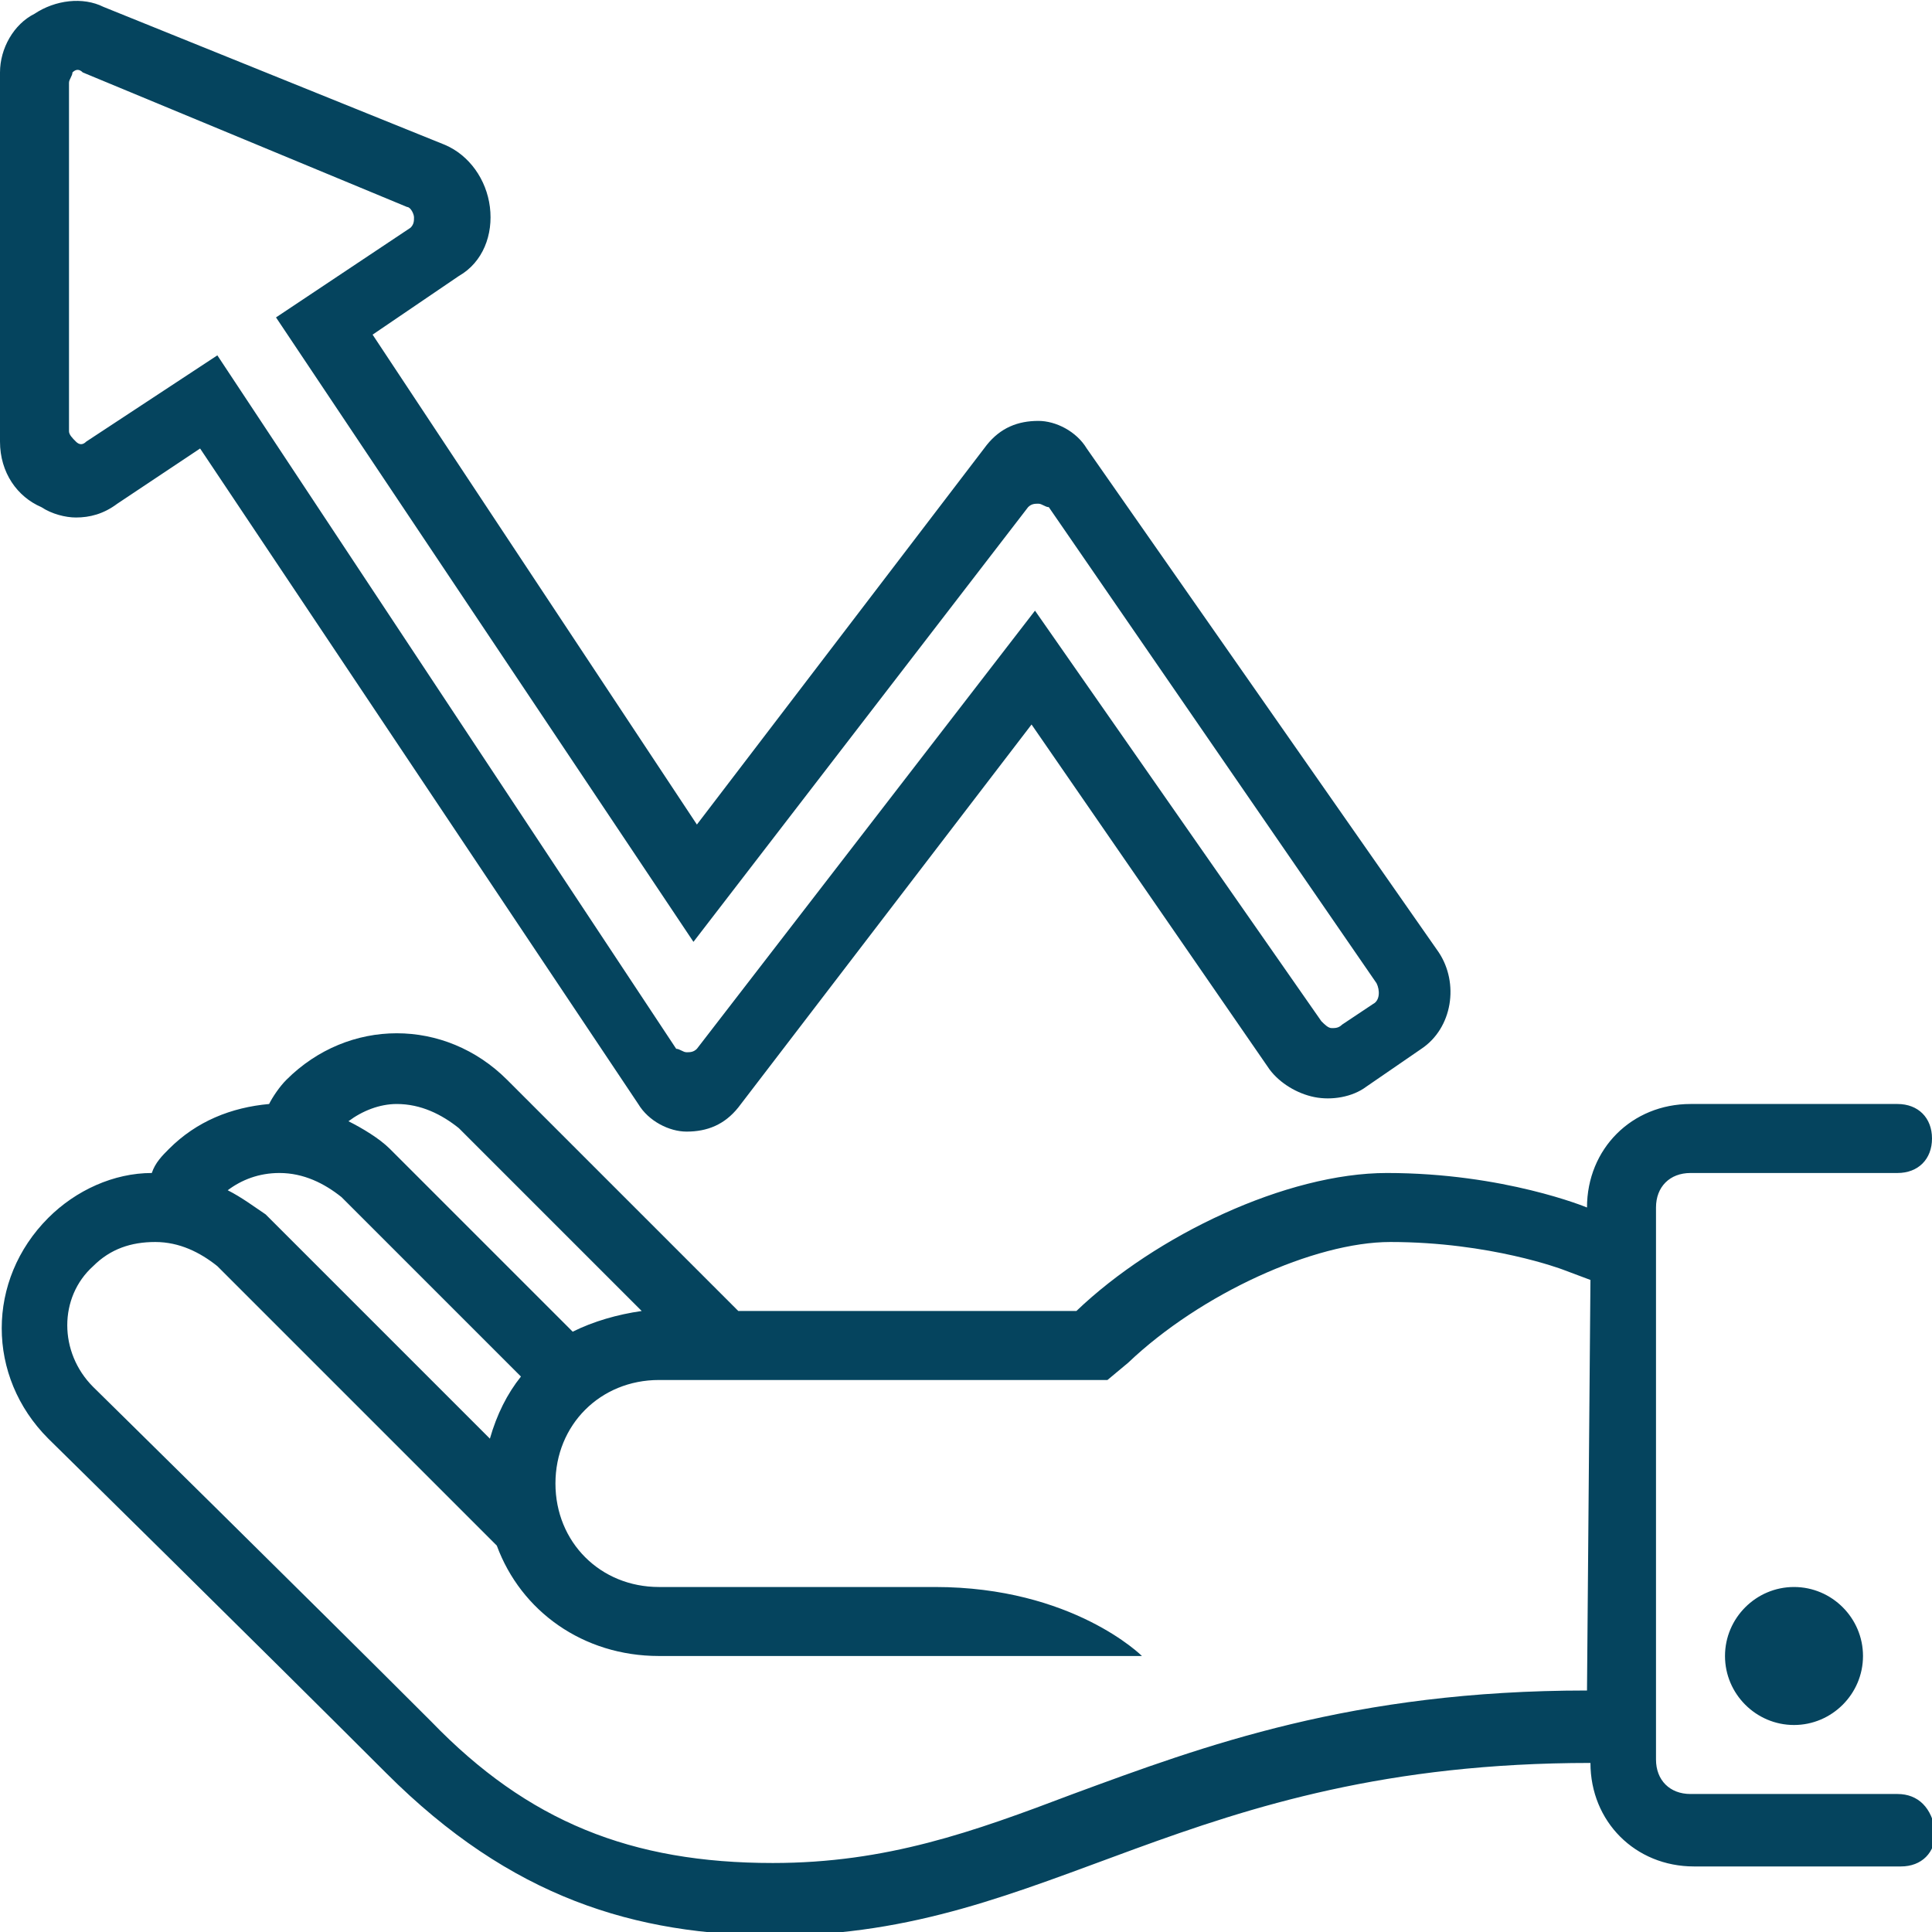
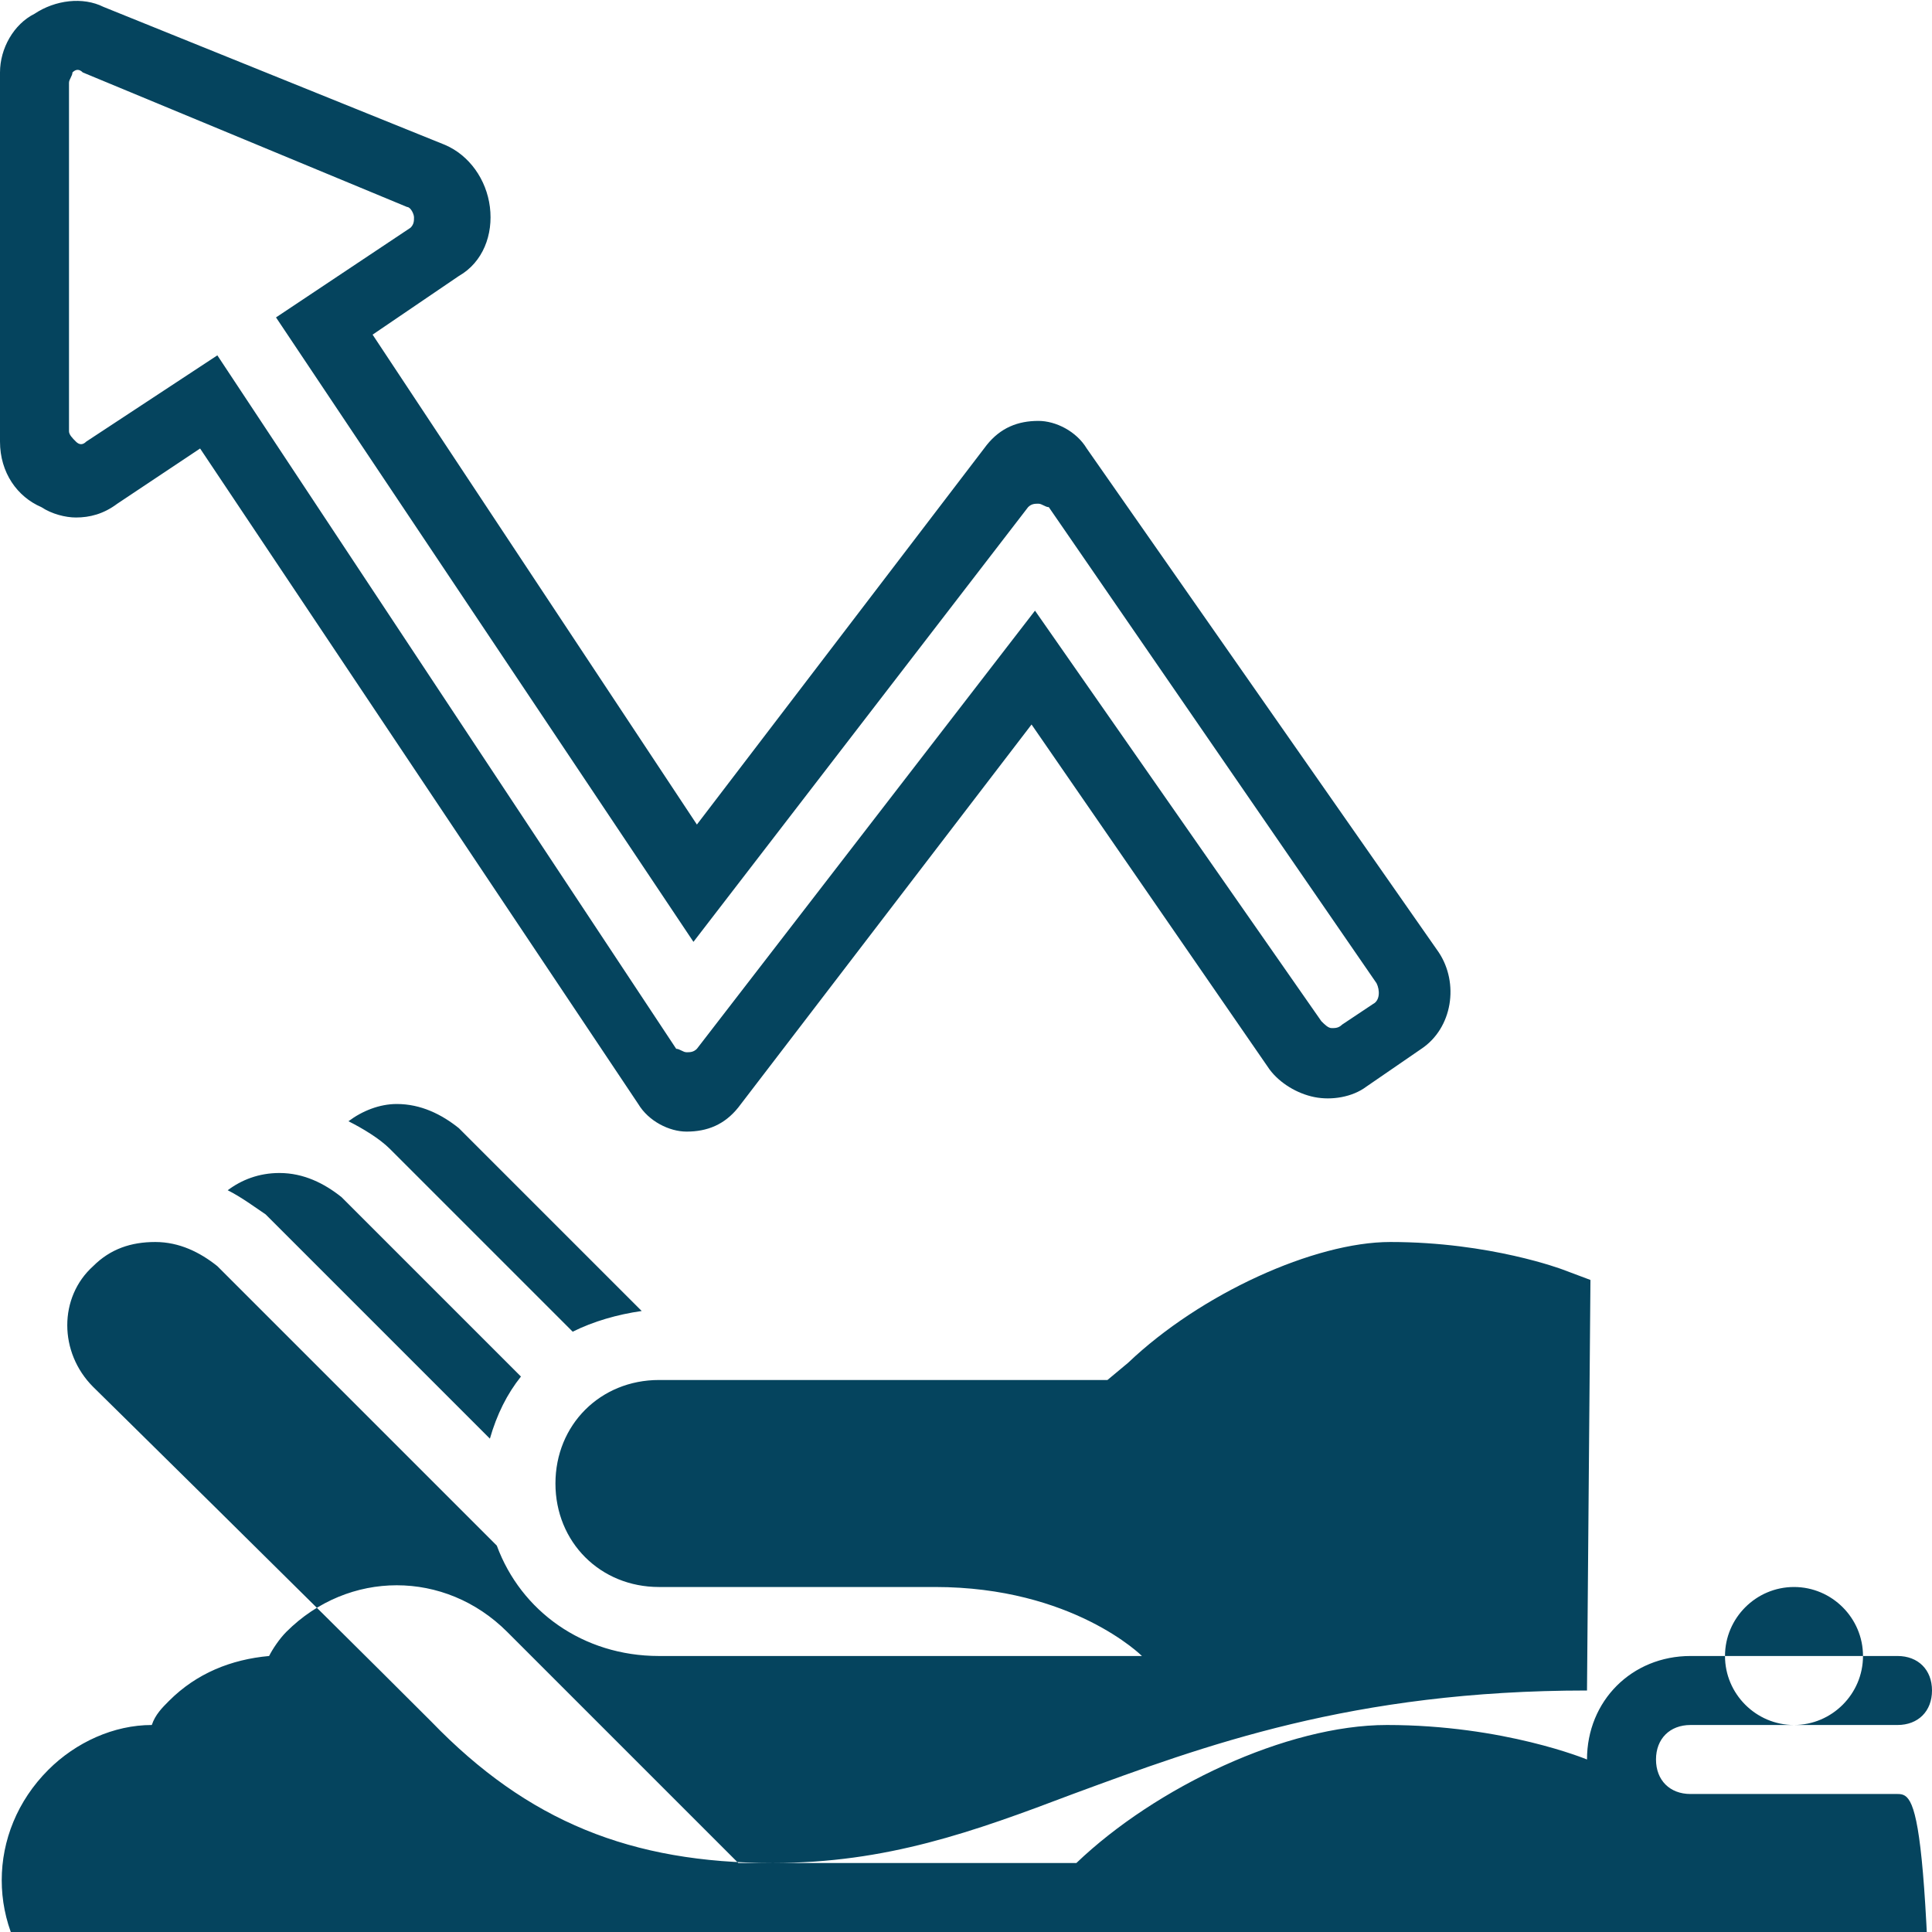
<svg xmlns="http://www.w3.org/2000/svg" version="1.1" id="Layer_1" x="0px" y="0px" viewBox="0 0 56 56" style="enable-background:new 0 0 56 56;" xml:space="preserve">
  <style type="text/css"> .st0{fill:#05445E;} </style>
-   <path class="st0" d="M55,52h-6c-0.6,0-1-0.4-1-1V35c0-0.6,0.4-1,1-1h6c0.6,0,1-0.4,1-1s-0.4-1-1-1h-6c-1.7,0-3,1.3-3,3 c0,0-2.4-1-5.8-1c-2.9,0-6.7,1.8-9,4h-9.8l-6.7-6.7c-1.8-1.8-4.6-1.8-6.4,0c-0.2,0.2-0.4,0.5-0.5,0.7c-1.1,0.1-2.1,0.5-2.9,1.3 c-0.2,0.2-0.4,0.4-0.5,0.7c-1.1,0-2.2,0.5-3,1.3c-1.8,1.8-1.8,4.6,0,6.4c0,0,6.2,6.1,9.8,9.7c3.6,3.6,7.2,4.7,11.3,4.7 c8,0,11.8-5,23.6-5c0,1.7,1.3,3,3,3h6c0.6,0,1-0.4,1-1C56,52.4,55.6,52,55,52z M11.5,32c0.7,0,1.3,0.3,1.8,0.7l5.3,5.3 c-0.7,0.1-1.4,0.3-2,0.6l-5.3-5.3c-0.3-0.3-0.8-0.6-1.2-0.8C10.5,32.2,11,32,11.5,32z M8.1,34c0.7,0,1.3,0.3,1.8,0.7l5.2,5.2 c-0.4,0.5-0.7,1.1-0.9,1.8l-6.5-6.5C7.4,35,7,34.7,6.6,34.5C7,34.2,7.5,34,8.1,34z M46,49c-6.8,0-11.1,1.6-14.9,3 c-2.9,1.1-5.4,2-8.7,2c-4.1,0-7.1-1.2-9.9-4.1c-3.6-3.6-9.8-9.7-9.8-9.7c-1-1-1-2.6,0-3.5C3.2,36.2,3.8,36,4.5,36s1.3,0.3,1.8,0.7 l8.1,8.1c0.7,1.9,2.5,3.2,4.7,3.2h14c0,0-2-2-6-2h-8c-1.7,0-3-1.3-3-3s1.3-3,3-3h13l0.6-0.5c2.1-2,5.4-3.5,7.6-3.5 c2.9,0,5,0.8,5,0.8l0.8,0.3L46,49L46,49z M52,46c1.1,0,2,0.9,2,2s-0.9,2-2,2s-2-0.9-2-2S50.9,46,52,46z M1.2,14.7 c0.3,0.2,0.7,0.3,1,0.3c0.4,0,0.8-0.1,1.2-0.4L5.8,13l12.7,19c0.3,0.5,0.9,0.8,1.4,0.8c0.6,0,1.1-0.2,1.5-0.7L29.9,21l6.9,10 c0.3,0.4,0.8,0.7,1.3,0.8c0.5,0.1,1.1,0,1.5-0.3l1.6-1.1c0.9-0.6,1.1-1.9,0.5-2.8L31.5,13c-0.3-0.5-0.9-0.8-1.4-0.8 c-0.6,0-1.1,0.2-1.5,0.7l-8.4,11L10.8,9.7L13.3,8c0.7-0.4,1-1.2,0.9-2s-0.6-1.5-1.3-1.8L3,0.2C2.4-0.1,1.6,0,1,0.4 c-0.6,0.3-1,1-1,1.7v10.7C0,13.7,0.5,14.4,1.2,14.7z M2,2.4c0-0.1,0.1-0.2,0.1-0.3C2.2,2,2.3,2,2.4,2.1L11.8,6C11.9,6,12,6.2,12,6.3 c0,0.1,0,0.2-0.1,0.3L8,9.2l12.1,18.1l9.7-12.6c0.1-0.1,0.2-0.1,0.3-0.1c0.1,0,0.2,0.1,0.3,0.1l9.5,13.8c0.1,0.2,0.1,0.5-0.1,0.6 l-0.9,0.6c-0.1,0.1-0.2,0.1-0.3,0.1s-0.2-0.1-0.3-0.2L30,17.7l-9.8,12.7c-0.1,0.1-0.2,0.1-0.3,0.1c-0.1,0-0.2-0.1-0.3-0.1L6.3,10.3 l-3.8,2.5c-0.1,0.1-0.2,0.1-0.3,0C2.1,12.7,2,12.6,2,12.5V2.4z" />
+   <path class="st0" d="M55,52h-6c-0.6,0-1-0.4-1-1c0-0.6,0.4-1,1-1h6c0.6,0,1-0.4,1-1s-0.4-1-1-1h-6c-1.7,0-3,1.3-3,3 c0,0-2.4-1-5.8-1c-2.9,0-6.7,1.8-9,4h-9.8l-6.7-6.7c-1.8-1.8-4.6-1.8-6.4,0c-0.2,0.2-0.4,0.5-0.5,0.7c-1.1,0.1-2.1,0.5-2.9,1.3 c-0.2,0.2-0.4,0.4-0.5,0.7c-1.1,0-2.2,0.5-3,1.3c-1.8,1.8-1.8,4.6,0,6.4c0,0,6.2,6.1,9.8,9.7c3.6,3.6,7.2,4.7,11.3,4.7 c8,0,11.8-5,23.6-5c0,1.7,1.3,3,3,3h6c0.6,0,1-0.4,1-1C56,52.4,55.6,52,55,52z M11.5,32c0.7,0,1.3,0.3,1.8,0.7l5.3,5.3 c-0.7,0.1-1.4,0.3-2,0.6l-5.3-5.3c-0.3-0.3-0.8-0.6-1.2-0.8C10.5,32.2,11,32,11.5,32z M8.1,34c0.7,0,1.3,0.3,1.8,0.7l5.2,5.2 c-0.4,0.5-0.7,1.1-0.9,1.8l-6.5-6.5C7.4,35,7,34.7,6.6,34.5C7,34.2,7.5,34,8.1,34z M46,49c-6.8,0-11.1,1.6-14.9,3 c-2.9,1.1-5.4,2-8.7,2c-4.1,0-7.1-1.2-9.9-4.1c-3.6-3.6-9.8-9.7-9.8-9.7c-1-1-1-2.6,0-3.5C3.2,36.2,3.8,36,4.5,36s1.3,0.3,1.8,0.7 l8.1,8.1c0.7,1.9,2.5,3.2,4.7,3.2h14c0,0-2-2-6-2h-8c-1.7,0-3-1.3-3-3s1.3-3,3-3h13l0.6-0.5c2.1-2,5.4-3.5,7.6-3.5 c2.9,0,5,0.8,5,0.8l0.8,0.3L46,49L46,49z M52,46c1.1,0,2,0.9,2,2s-0.9,2-2,2s-2-0.9-2-2S50.9,46,52,46z M1.2,14.7 c0.3,0.2,0.7,0.3,1,0.3c0.4,0,0.8-0.1,1.2-0.4L5.8,13l12.7,19c0.3,0.5,0.9,0.8,1.4,0.8c0.6,0,1.1-0.2,1.5-0.7L29.9,21l6.9,10 c0.3,0.4,0.8,0.7,1.3,0.8c0.5,0.1,1.1,0,1.5-0.3l1.6-1.1c0.9-0.6,1.1-1.9,0.5-2.8L31.5,13c-0.3-0.5-0.9-0.8-1.4-0.8 c-0.6,0-1.1,0.2-1.5,0.7l-8.4,11L10.8,9.7L13.3,8c0.7-0.4,1-1.2,0.9-2s-0.6-1.5-1.3-1.8L3,0.2C2.4-0.1,1.6,0,1,0.4 c-0.6,0.3-1,1-1,1.7v10.7C0,13.7,0.5,14.4,1.2,14.7z M2,2.4c0-0.1,0.1-0.2,0.1-0.3C2.2,2,2.3,2,2.4,2.1L11.8,6C11.9,6,12,6.2,12,6.3 c0,0.1,0,0.2-0.1,0.3L8,9.2l12.1,18.1l9.7-12.6c0.1-0.1,0.2-0.1,0.3-0.1c0.1,0,0.2,0.1,0.3,0.1l9.5,13.8c0.1,0.2,0.1,0.5-0.1,0.6 l-0.9,0.6c-0.1,0.1-0.2,0.1-0.3,0.1s-0.2-0.1-0.3-0.2L30,17.7l-9.8,12.7c-0.1,0.1-0.2,0.1-0.3,0.1c-0.1,0-0.2-0.1-0.3-0.1L6.3,10.3 l-3.8,2.5c-0.1,0.1-0.2,0.1-0.3,0C2.1,12.7,2,12.6,2,12.5V2.4z" />
</svg>